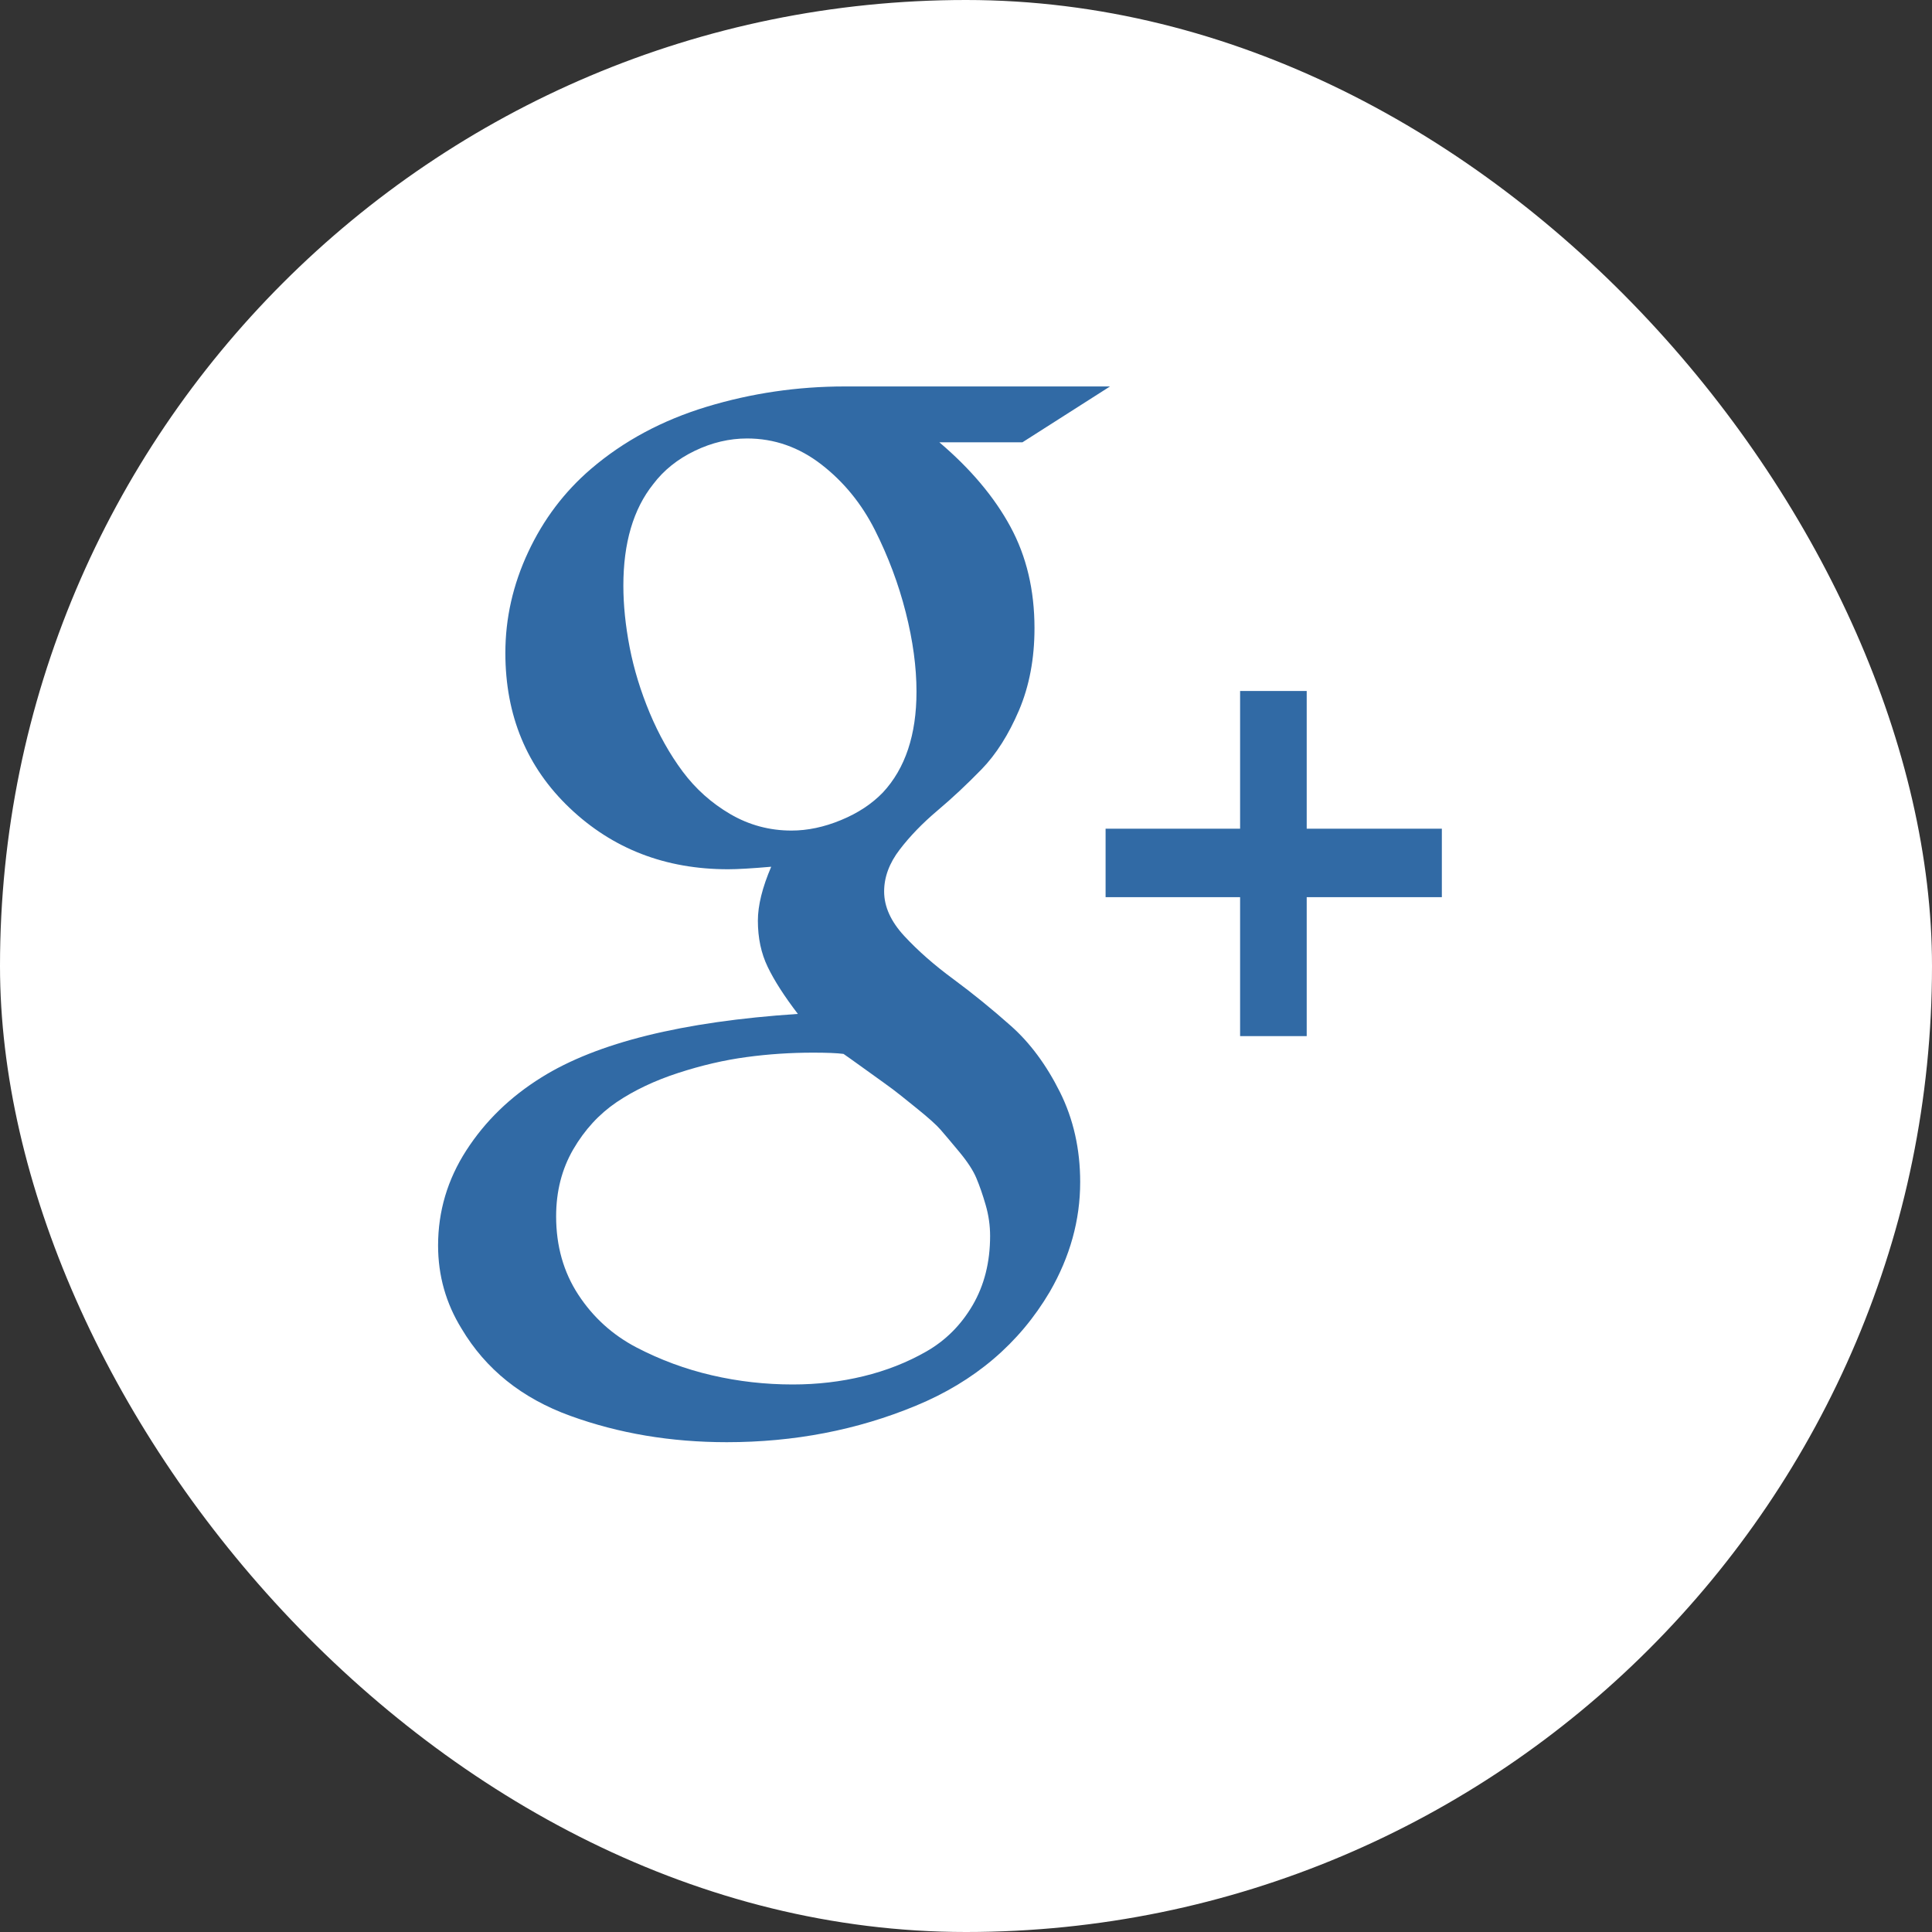
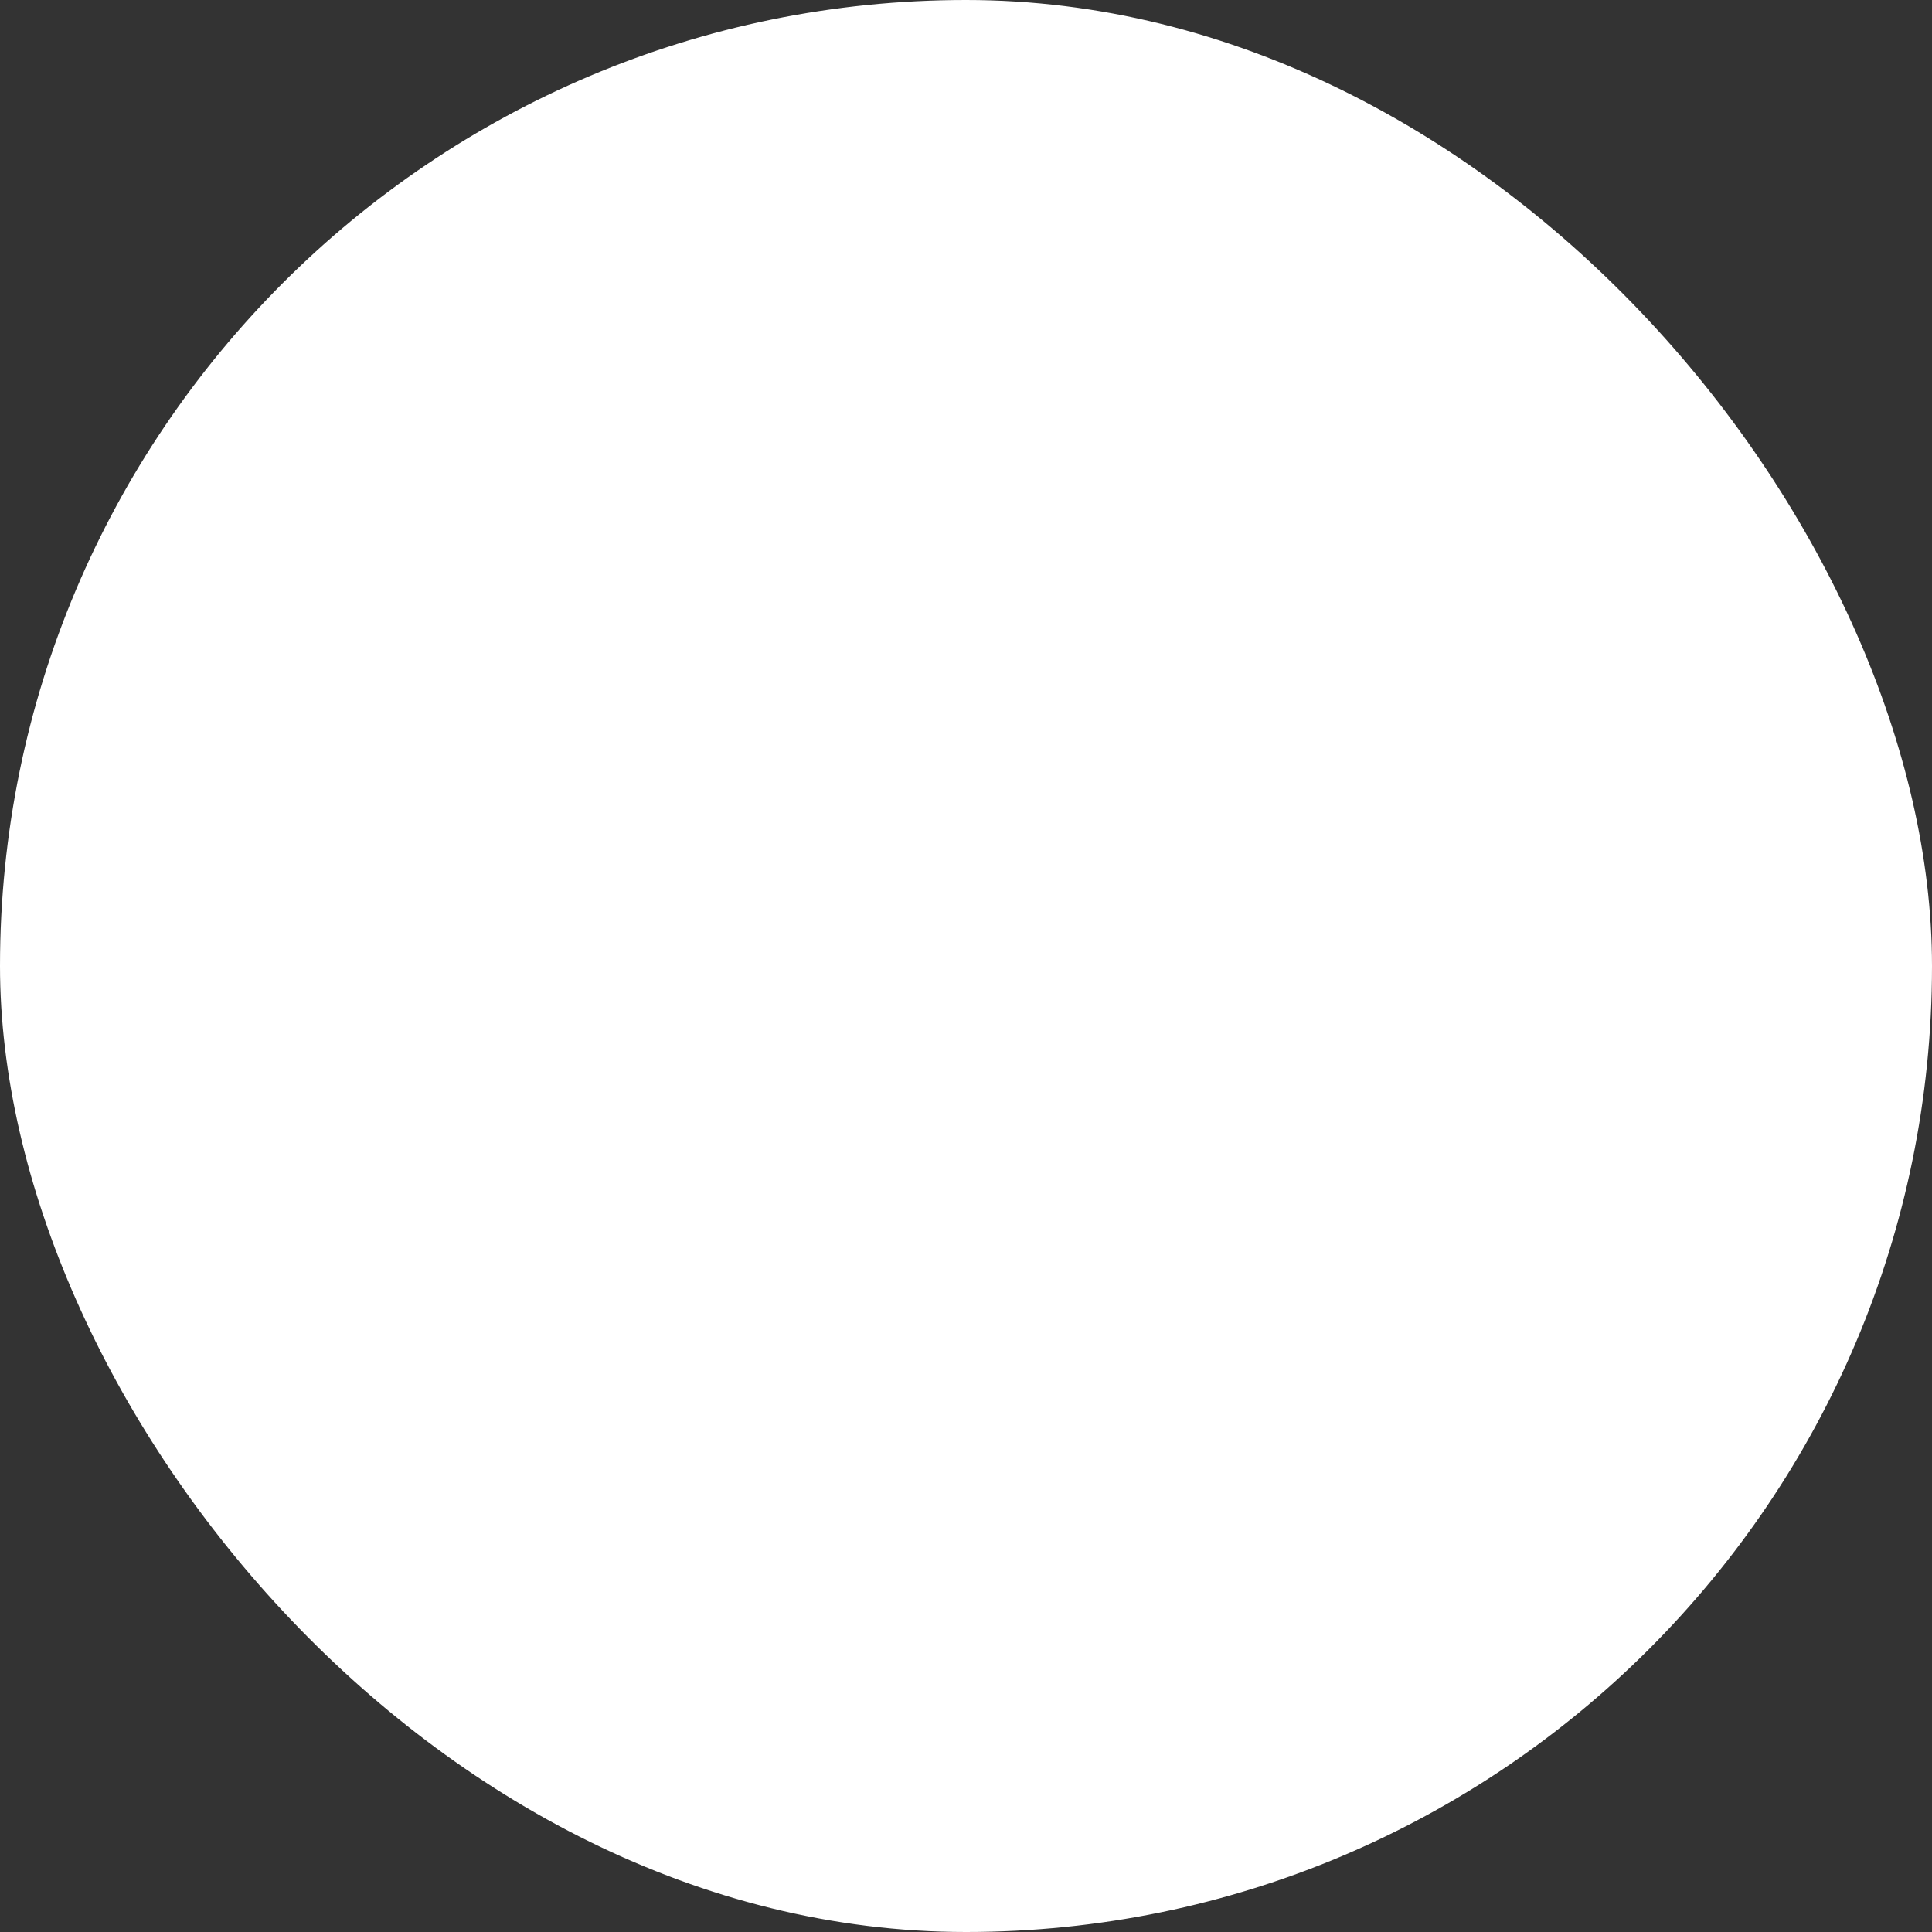
<svg xmlns="http://www.w3.org/2000/svg" width="40" height="40" viewBox="0 0 40 40" fill="none">
  <rect x="0" y="0" width="40" height="40" fill="#333333" stroke="none" />
  <rect width="40" height="40" rx="20" fill="white" />
-   <path d="M9.07 25.787C9.07 25.078 9.265 24.421 9.655 23.817C10.045 23.212 10.563 22.709 11.211 22.306C12.359 21.588 14.128 21.15 16.519 20.992C16.238 20.625 16.03 20.301 15.895 20.02C15.759 19.74 15.691 19.421 15.691 19.061C15.691 18.746 15.783 18.374 15.967 17.945C15.564 17.98 15.266 17.997 15.074 17.997C13.777 17.997 12.685 17.575 11.796 16.73C10.907 15.885 10.463 14.814 10.463 13.518C10.463 12.8 10.62 12.104 10.936 11.429C11.251 10.755 11.684 10.181 12.236 9.708C12.911 9.13 13.71 8.701 14.633 8.421C15.557 8.141 16.51 8.001 17.491 8.001H22.982L21.169 9.157H19.448C20.096 9.708 20.587 10.291 20.919 10.904C21.252 11.517 21.418 12.217 21.418 13.006C21.418 13.636 21.311 14.203 21.097 14.707C20.882 15.21 20.624 15.617 20.322 15.928C20.019 16.239 19.715 16.524 19.409 16.782C19.102 17.041 18.841 17.31 18.627 17.59C18.412 17.87 18.305 18.159 18.305 18.457C18.305 18.772 18.445 19.081 18.726 19.383C19.006 19.685 19.345 19.983 19.744 20.276C20.142 20.57 20.538 20.892 20.932 21.242C21.326 21.592 21.664 22.048 21.944 22.608C22.224 23.169 22.364 23.791 22.364 24.474C22.364 25.262 22.154 26.019 21.734 26.746C21.103 27.815 20.179 28.601 18.962 29.104C17.745 29.608 16.44 29.859 15.047 29.859C13.891 29.859 12.812 29.678 11.809 29.314C10.806 28.951 10.056 28.349 9.556 27.508C9.232 26.983 9.07 26.409 9.07 25.787ZM11.514 25.183C11.514 25.796 11.667 26.337 11.973 26.805C12.28 27.274 12.681 27.637 13.175 27.896C13.67 28.154 14.191 28.347 14.739 28.474C15.286 28.601 15.844 28.664 16.413 28.664C16.921 28.664 17.41 28.607 17.878 28.493C18.347 28.379 18.78 28.209 19.179 27.981C19.577 27.753 19.897 27.434 20.138 27.022C20.378 26.61 20.499 26.133 20.499 25.59C20.499 25.371 20.468 25.157 20.407 24.947C20.346 24.736 20.282 24.552 20.216 24.395C20.151 24.237 20.032 24.055 19.862 23.85C19.691 23.644 19.562 23.491 19.474 23.39C19.387 23.289 19.218 23.138 18.968 22.937C18.719 22.735 18.559 22.608 18.489 22.556C18.419 22.503 18.237 22.372 17.944 22.162C17.651 21.951 17.491 21.837 17.464 21.82C17.324 21.802 17.114 21.794 16.834 21.794C16.37 21.794 15.91 21.824 15.454 21.886C14.999 21.947 14.528 22.056 14.042 22.214C13.556 22.372 13.132 22.573 12.768 22.818C12.405 23.064 12.105 23.39 11.868 23.797C11.632 24.204 11.514 24.666 11.514 25.183ZM12.906 12.125C12.906 12.528 12.95 12.955 13.037 13.406C13.125 13.857 13.263 14.308 13.451 14.759C13.64 15.21 13.867 15.615 14.134 15.974C14.402 16.333 14.73 16.627 15.12 16.855C15.509 17.082 15.932 17.196 16.387 17.196C16.72 17.196 17.062 17.124 17.412 16.979C17.762 16.835 18.051 16.644 18.279 16.408C18.743 15.909 18.975 15.213 18.975 14.319C18.975 13.811 18.901 13.264 18.752 12.677C18.603 12.09 18.39 11.523 18.115 10.976C17.839 10.429 17.469 9.975 17.005 9.616C16.541 9.257 16.028 9.078 15.468 9.078C15.1 9.078 14.739 9.163 14.384 9.334C14.029 9.505 13.742 9.735 13.524 10.024C13.112 10.54 12.906 11.241 12.906 12.125ZM22.89 18.575V17.157H25.675V14.306H27.054V17.157H29.852V18.575H27.054V21.452H25.675V18.575H22.89Z" fill="#316AA5" />
</svg>